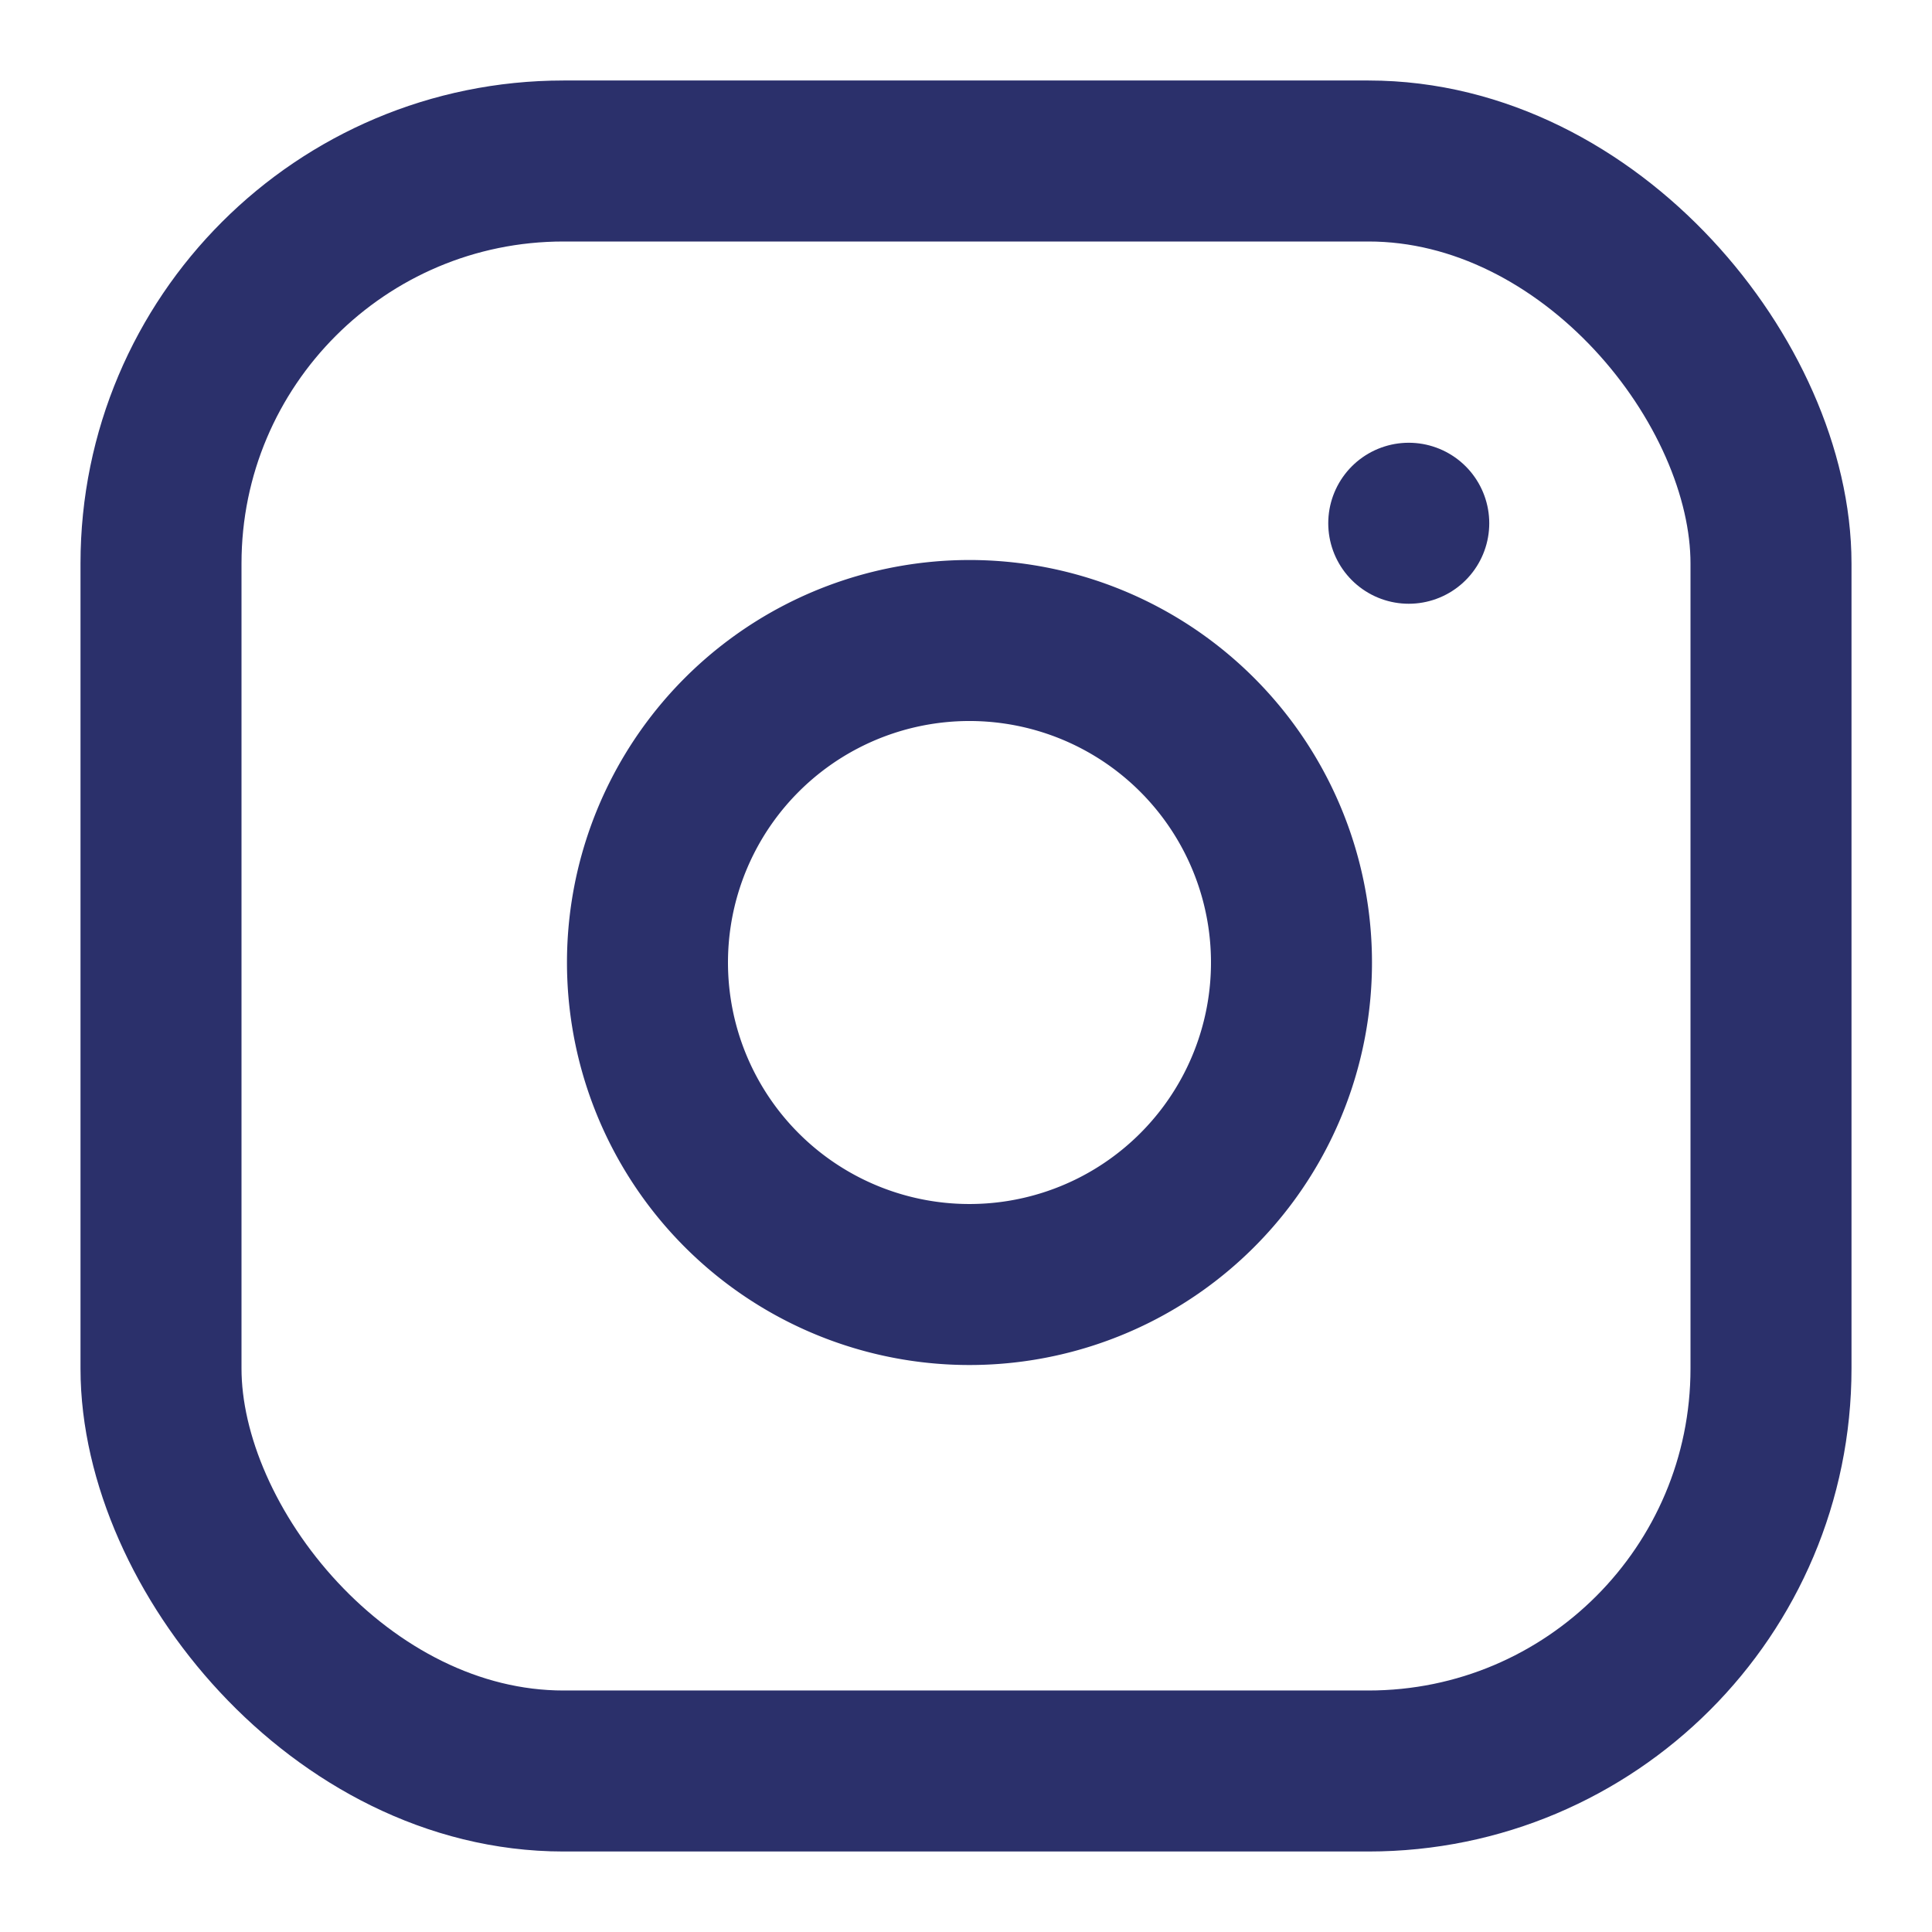
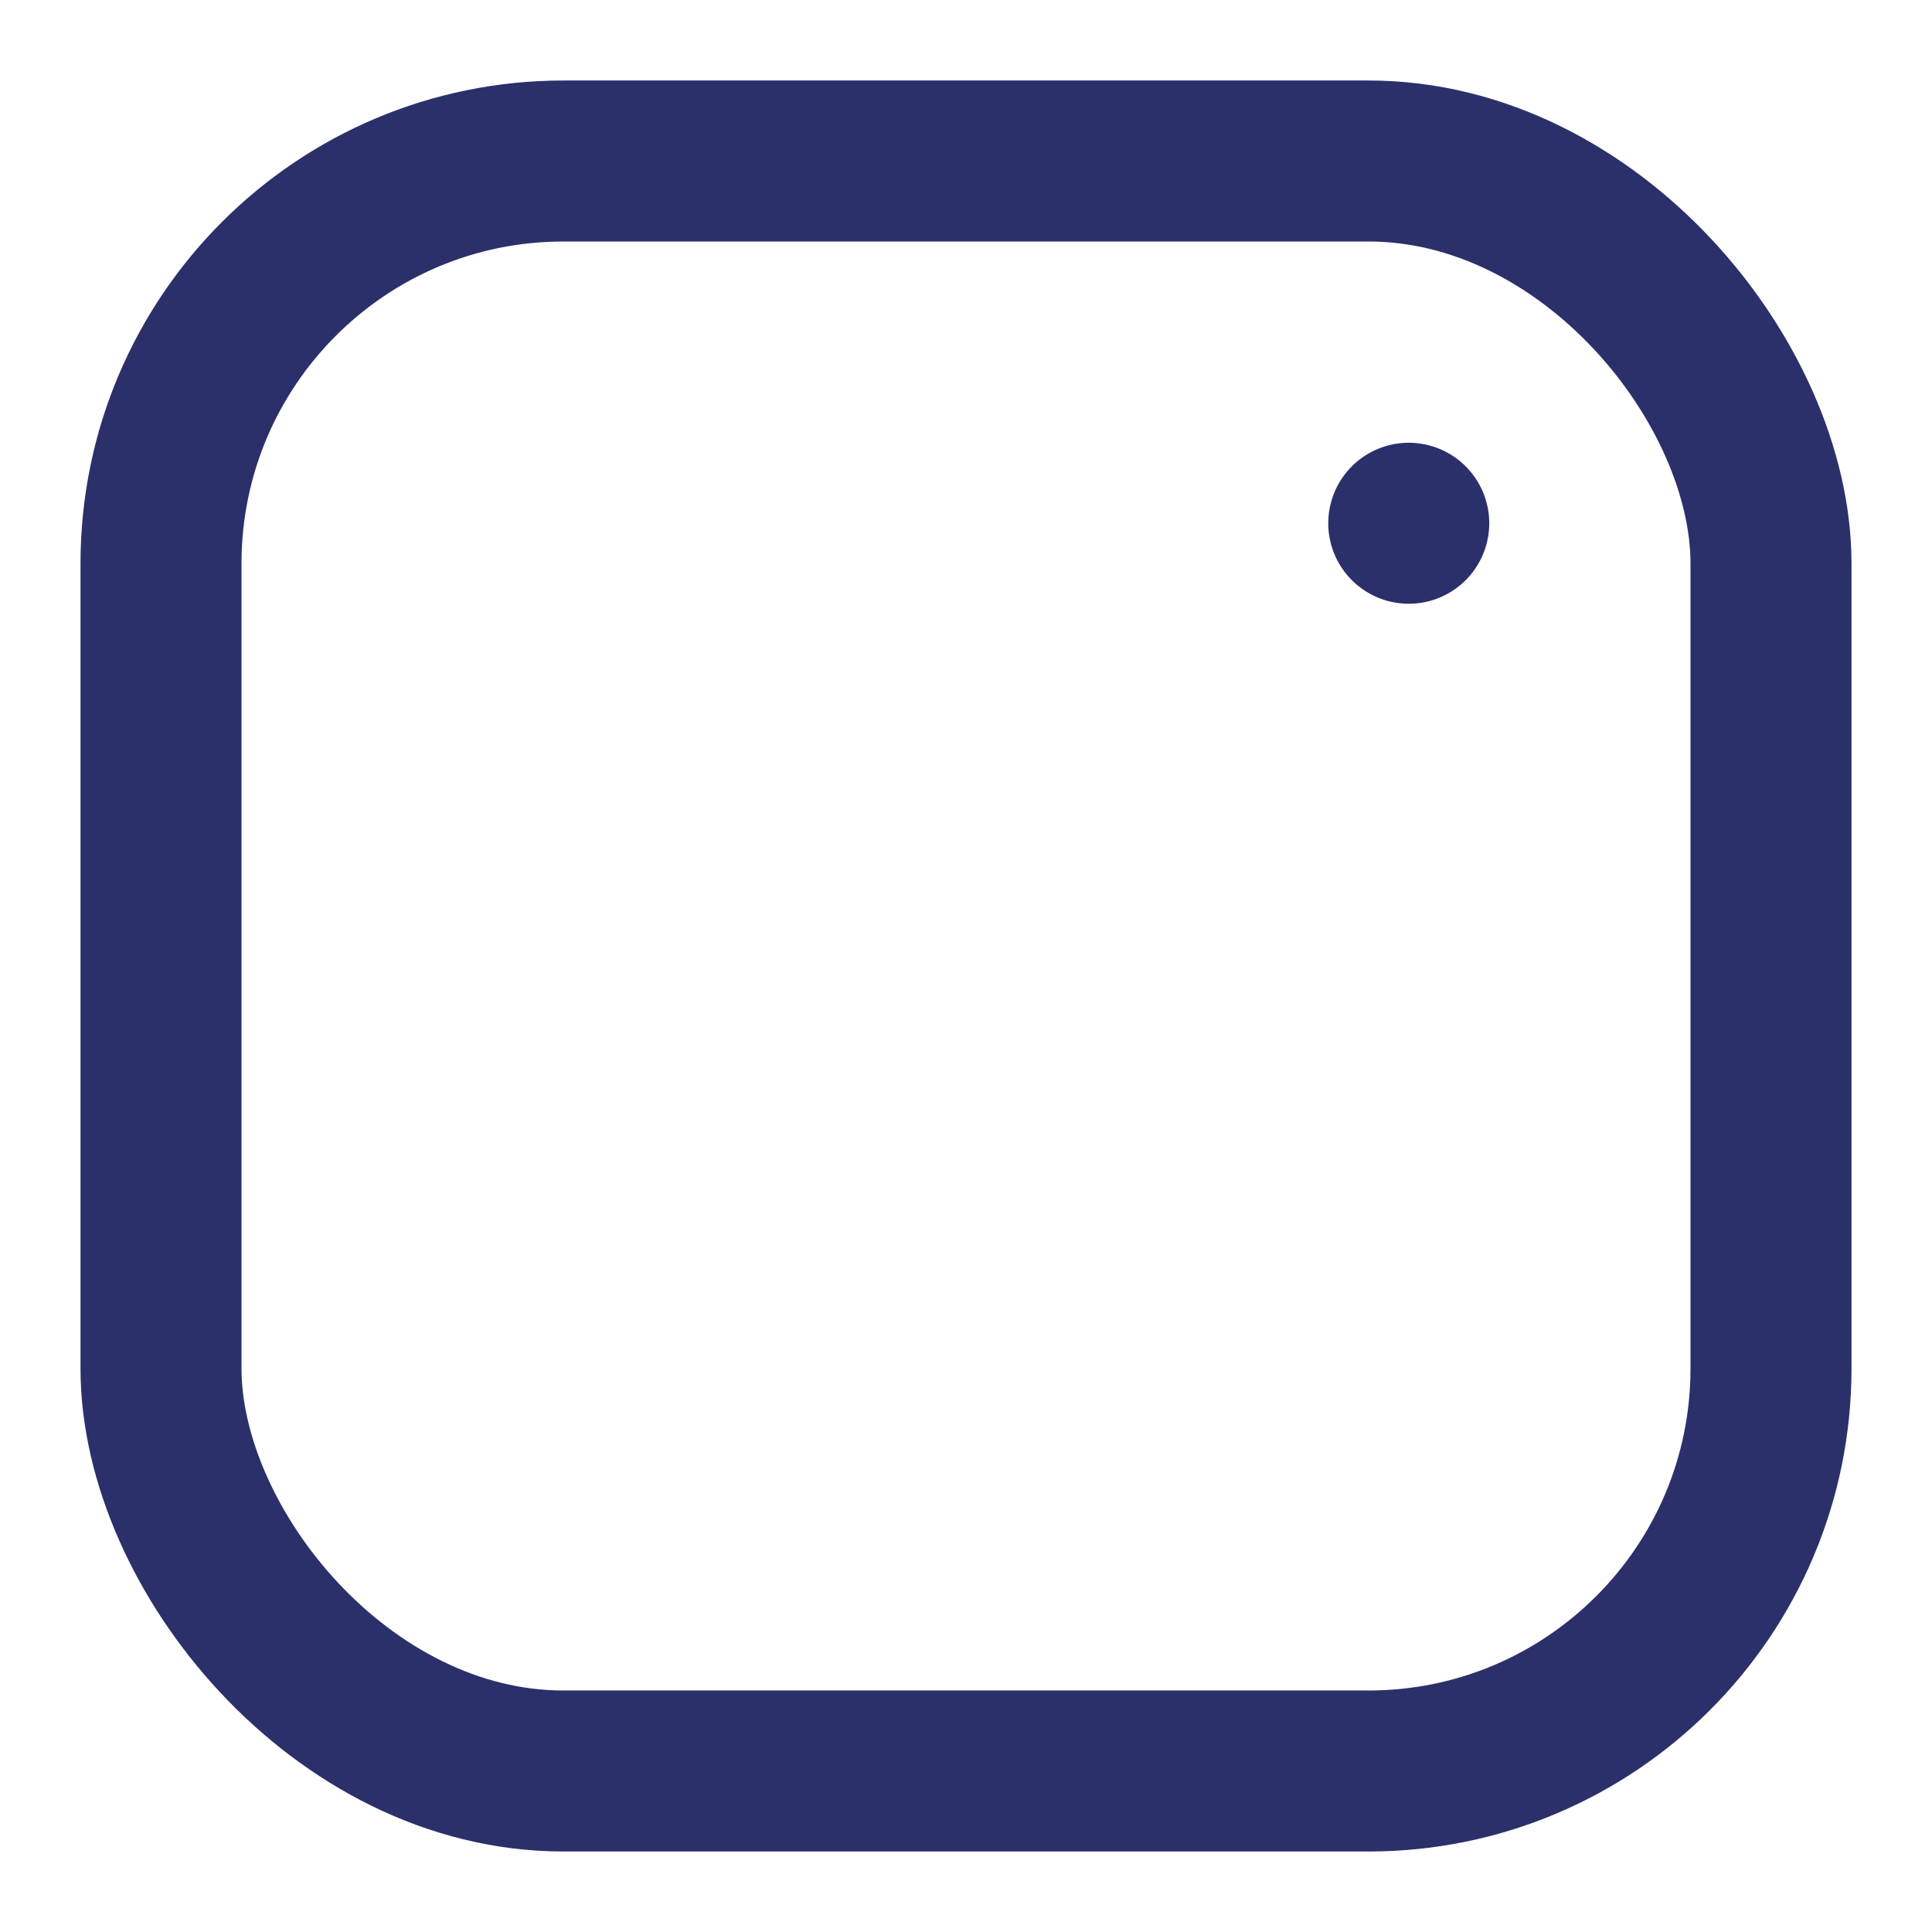
<svg xmlns="http://www.w3.org/2000/svg" fill="none" height="30" stroke="#2B306B" stroke-linecap="round" stroke-linejoin="round" stroke-width="2" viewBox="0 0 24 24" width="30">
  <rect height="20" rx="5" ry="5" width="20" x="2" y="2" />
-   <path d="M16 11.37A4 4 0 1 1 12.63 8 4 4 0 0 1 16 11.37z" />
  <line x1="17.5" x2="17.5" y1="6.5" y2="6.5" />
</svg>